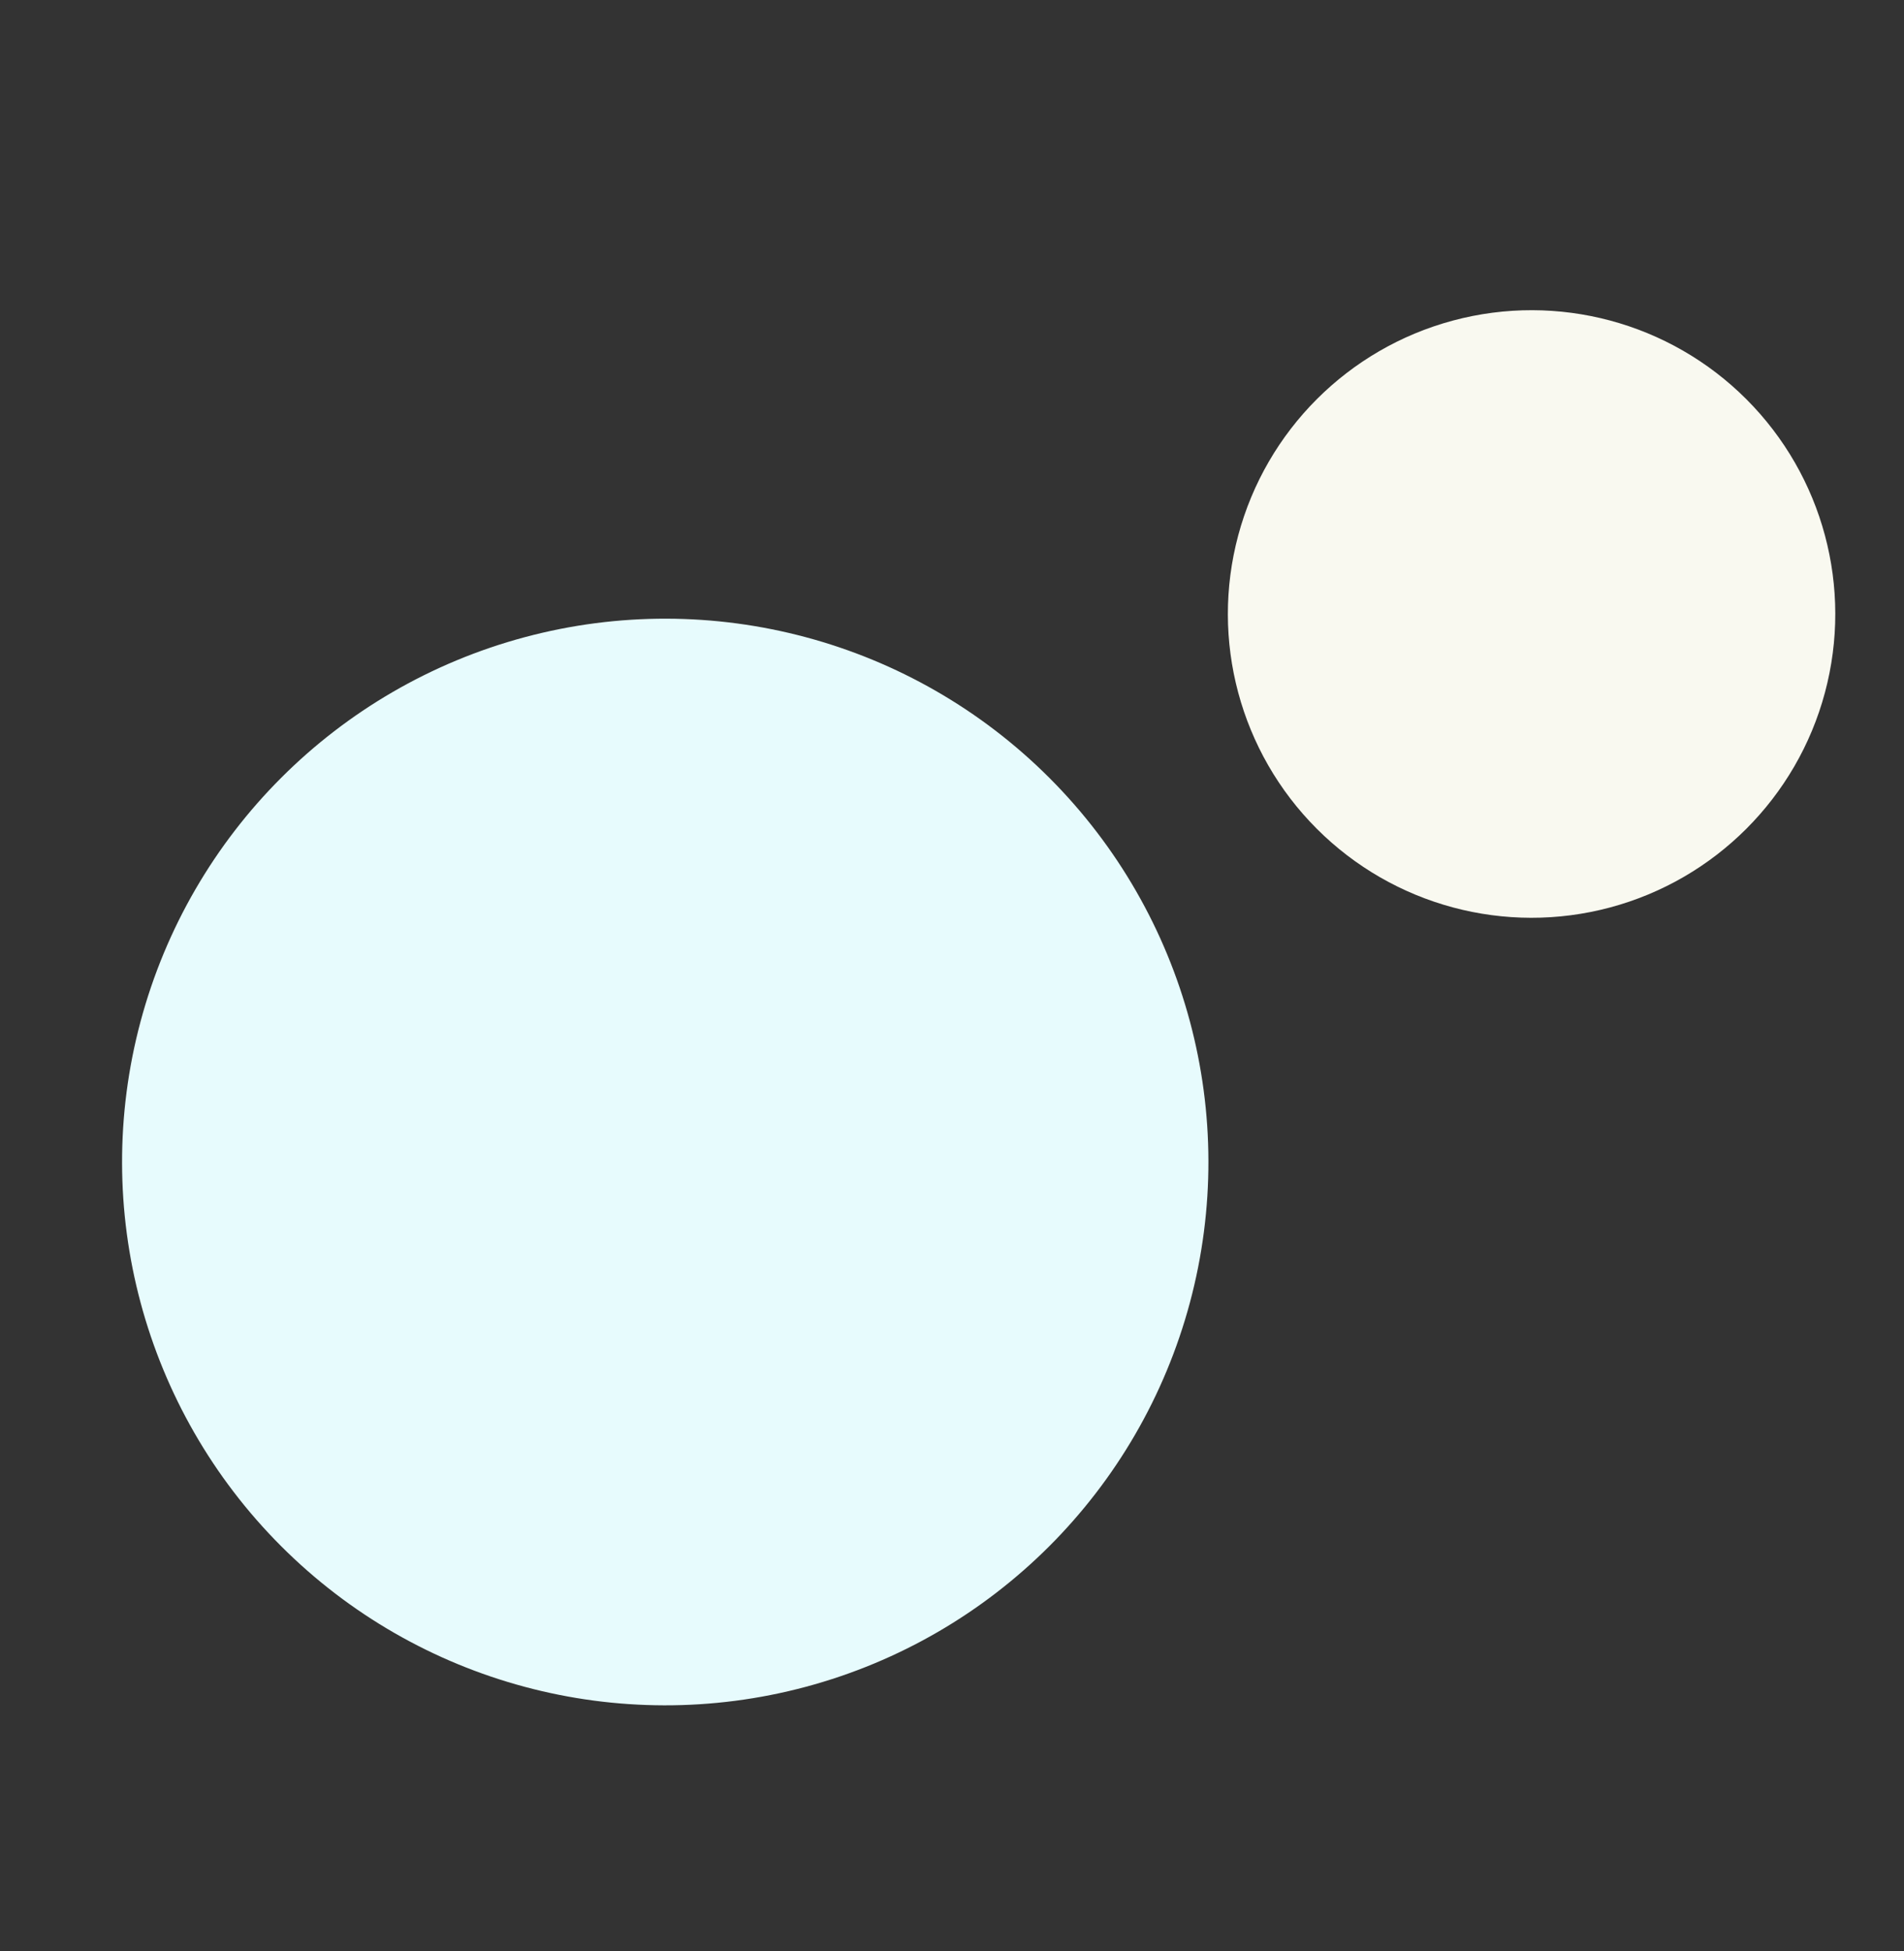
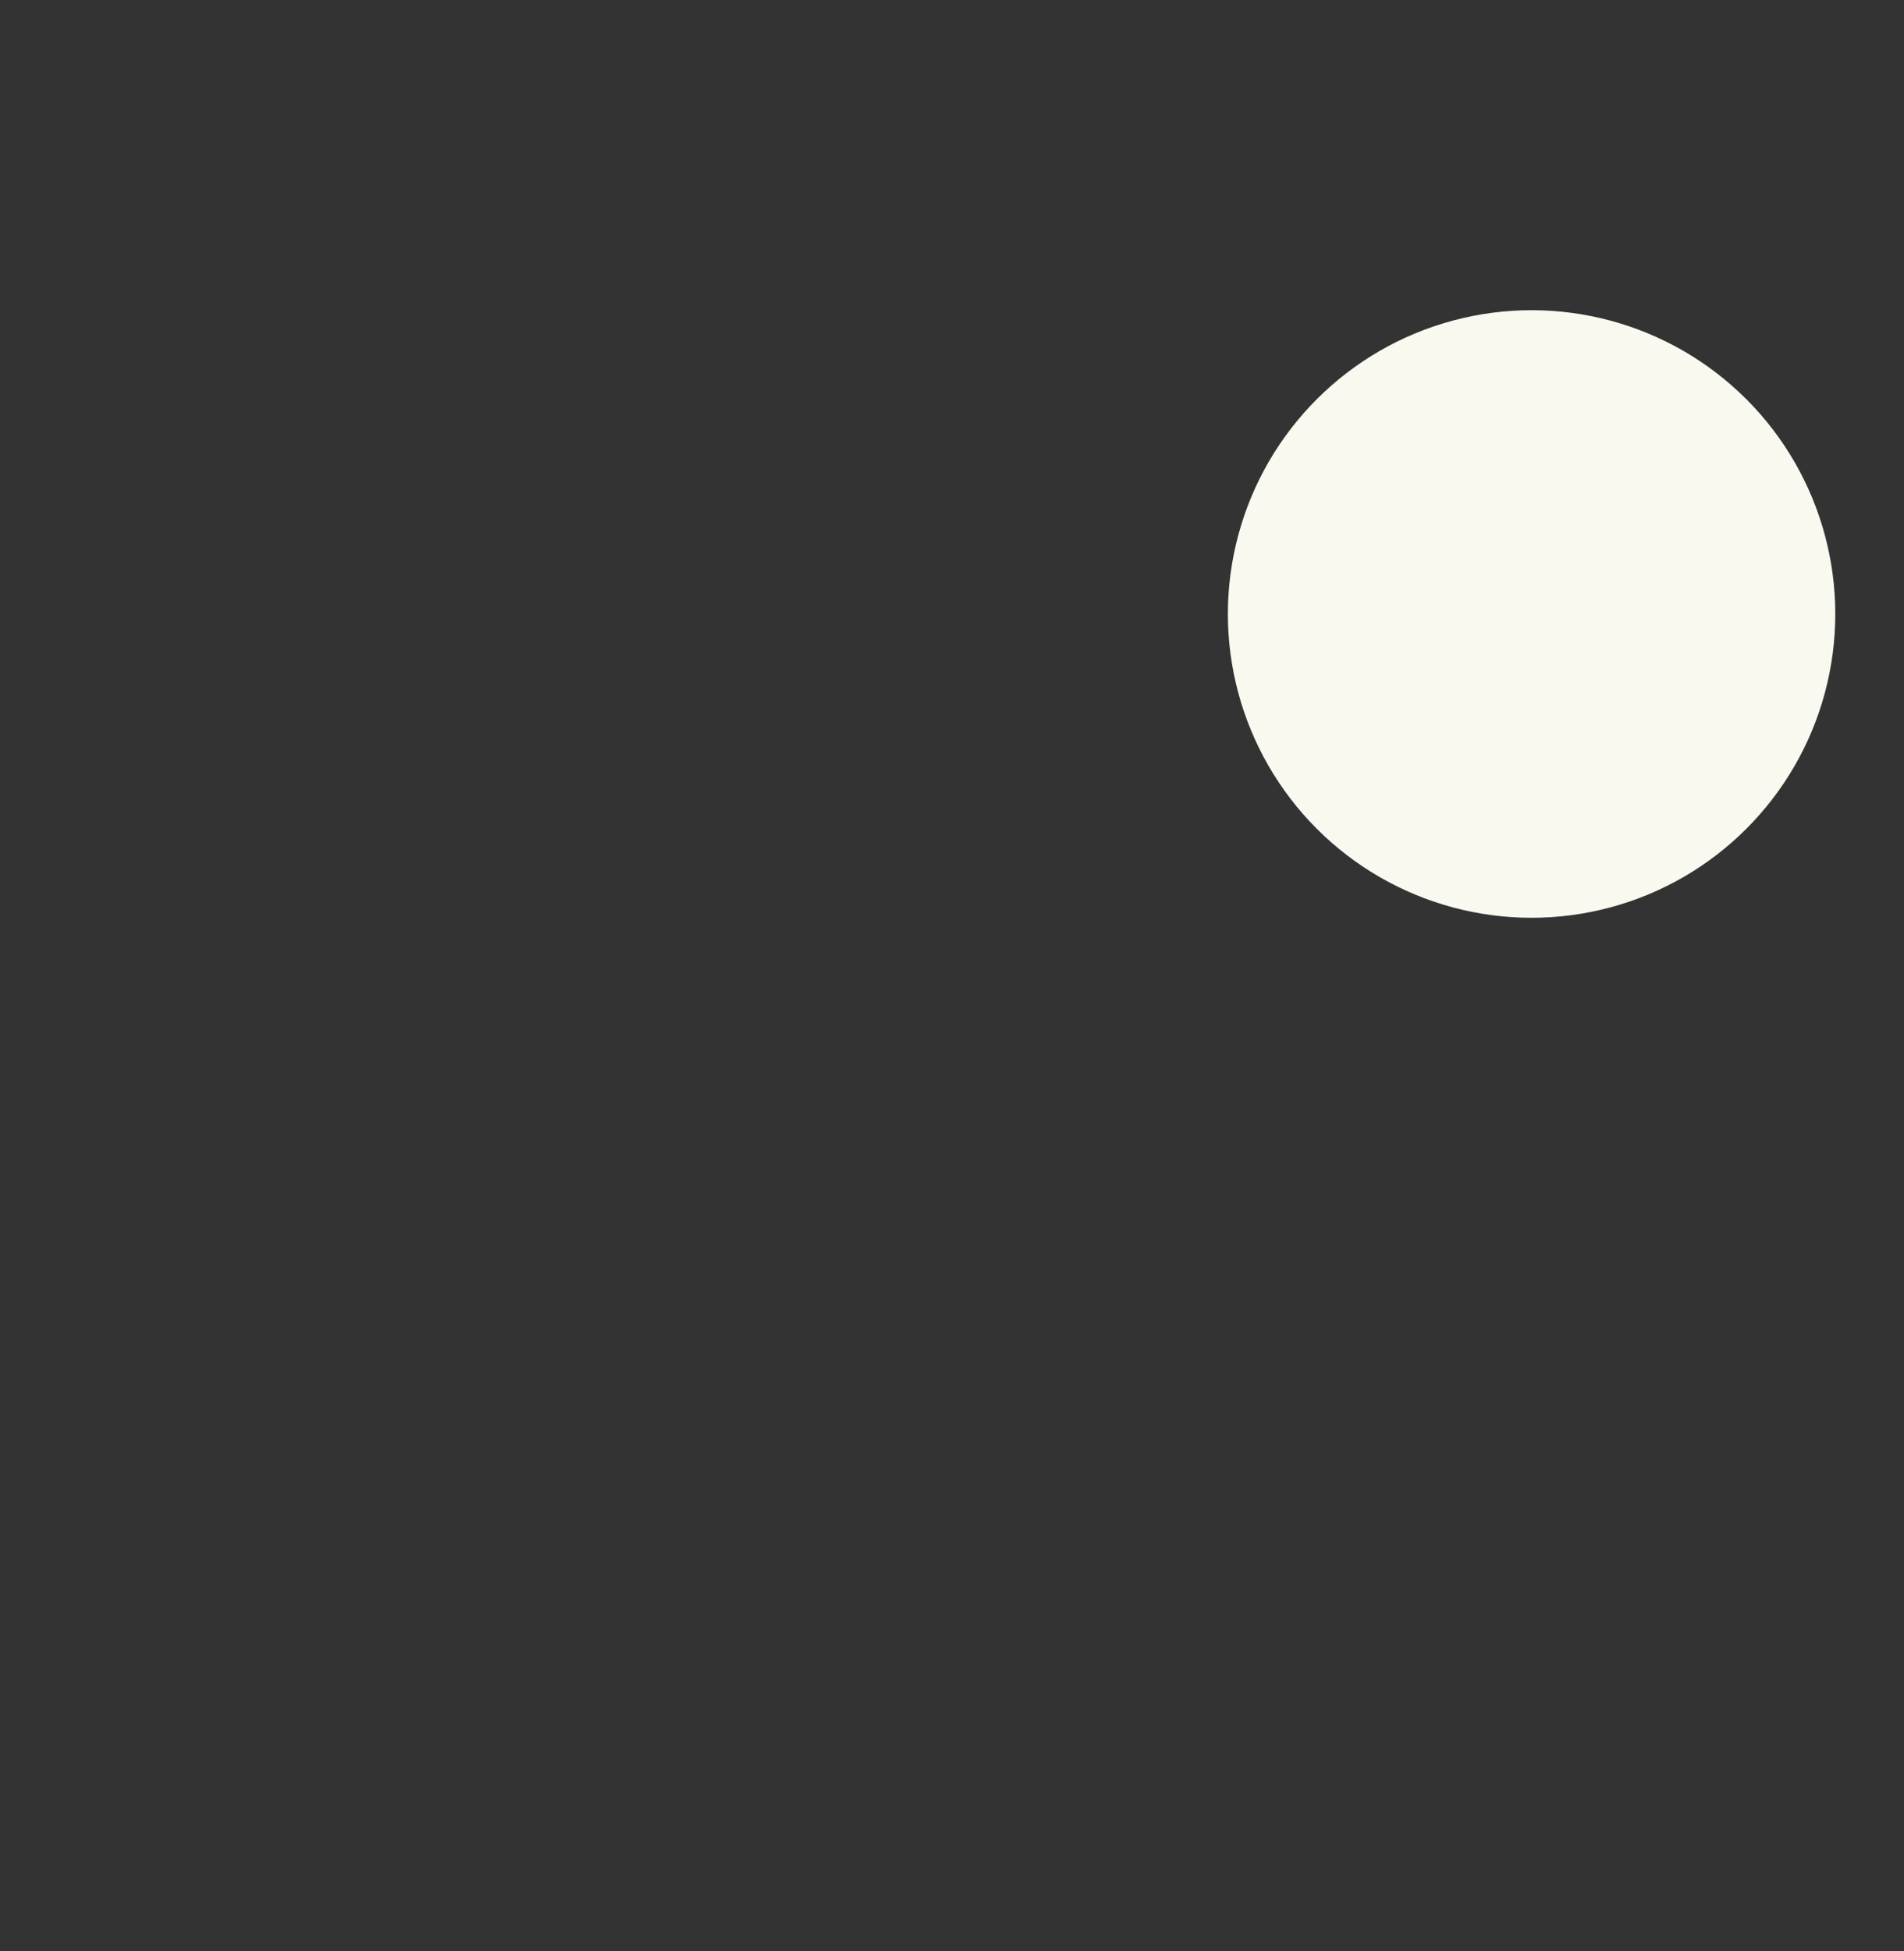
<svg xmlns="http://www.w3.org/2000/svg" width="163" height="167" viewBox="0 0 163 167" fill="none">
  <rect x="0" y="0" width="163" height="167" fill="#333333" stroke="none" />
  <circle cx="131.117" cy="52.549" r="26" transform="rotate(15 131.117 52.549)" fill="#F9F9F0" />
-   <circle cx="56.951" cy="99.451" r="46.5" transform="rotate(15 56.951 99.451)" fill="#E7FBFD" />
</svg>